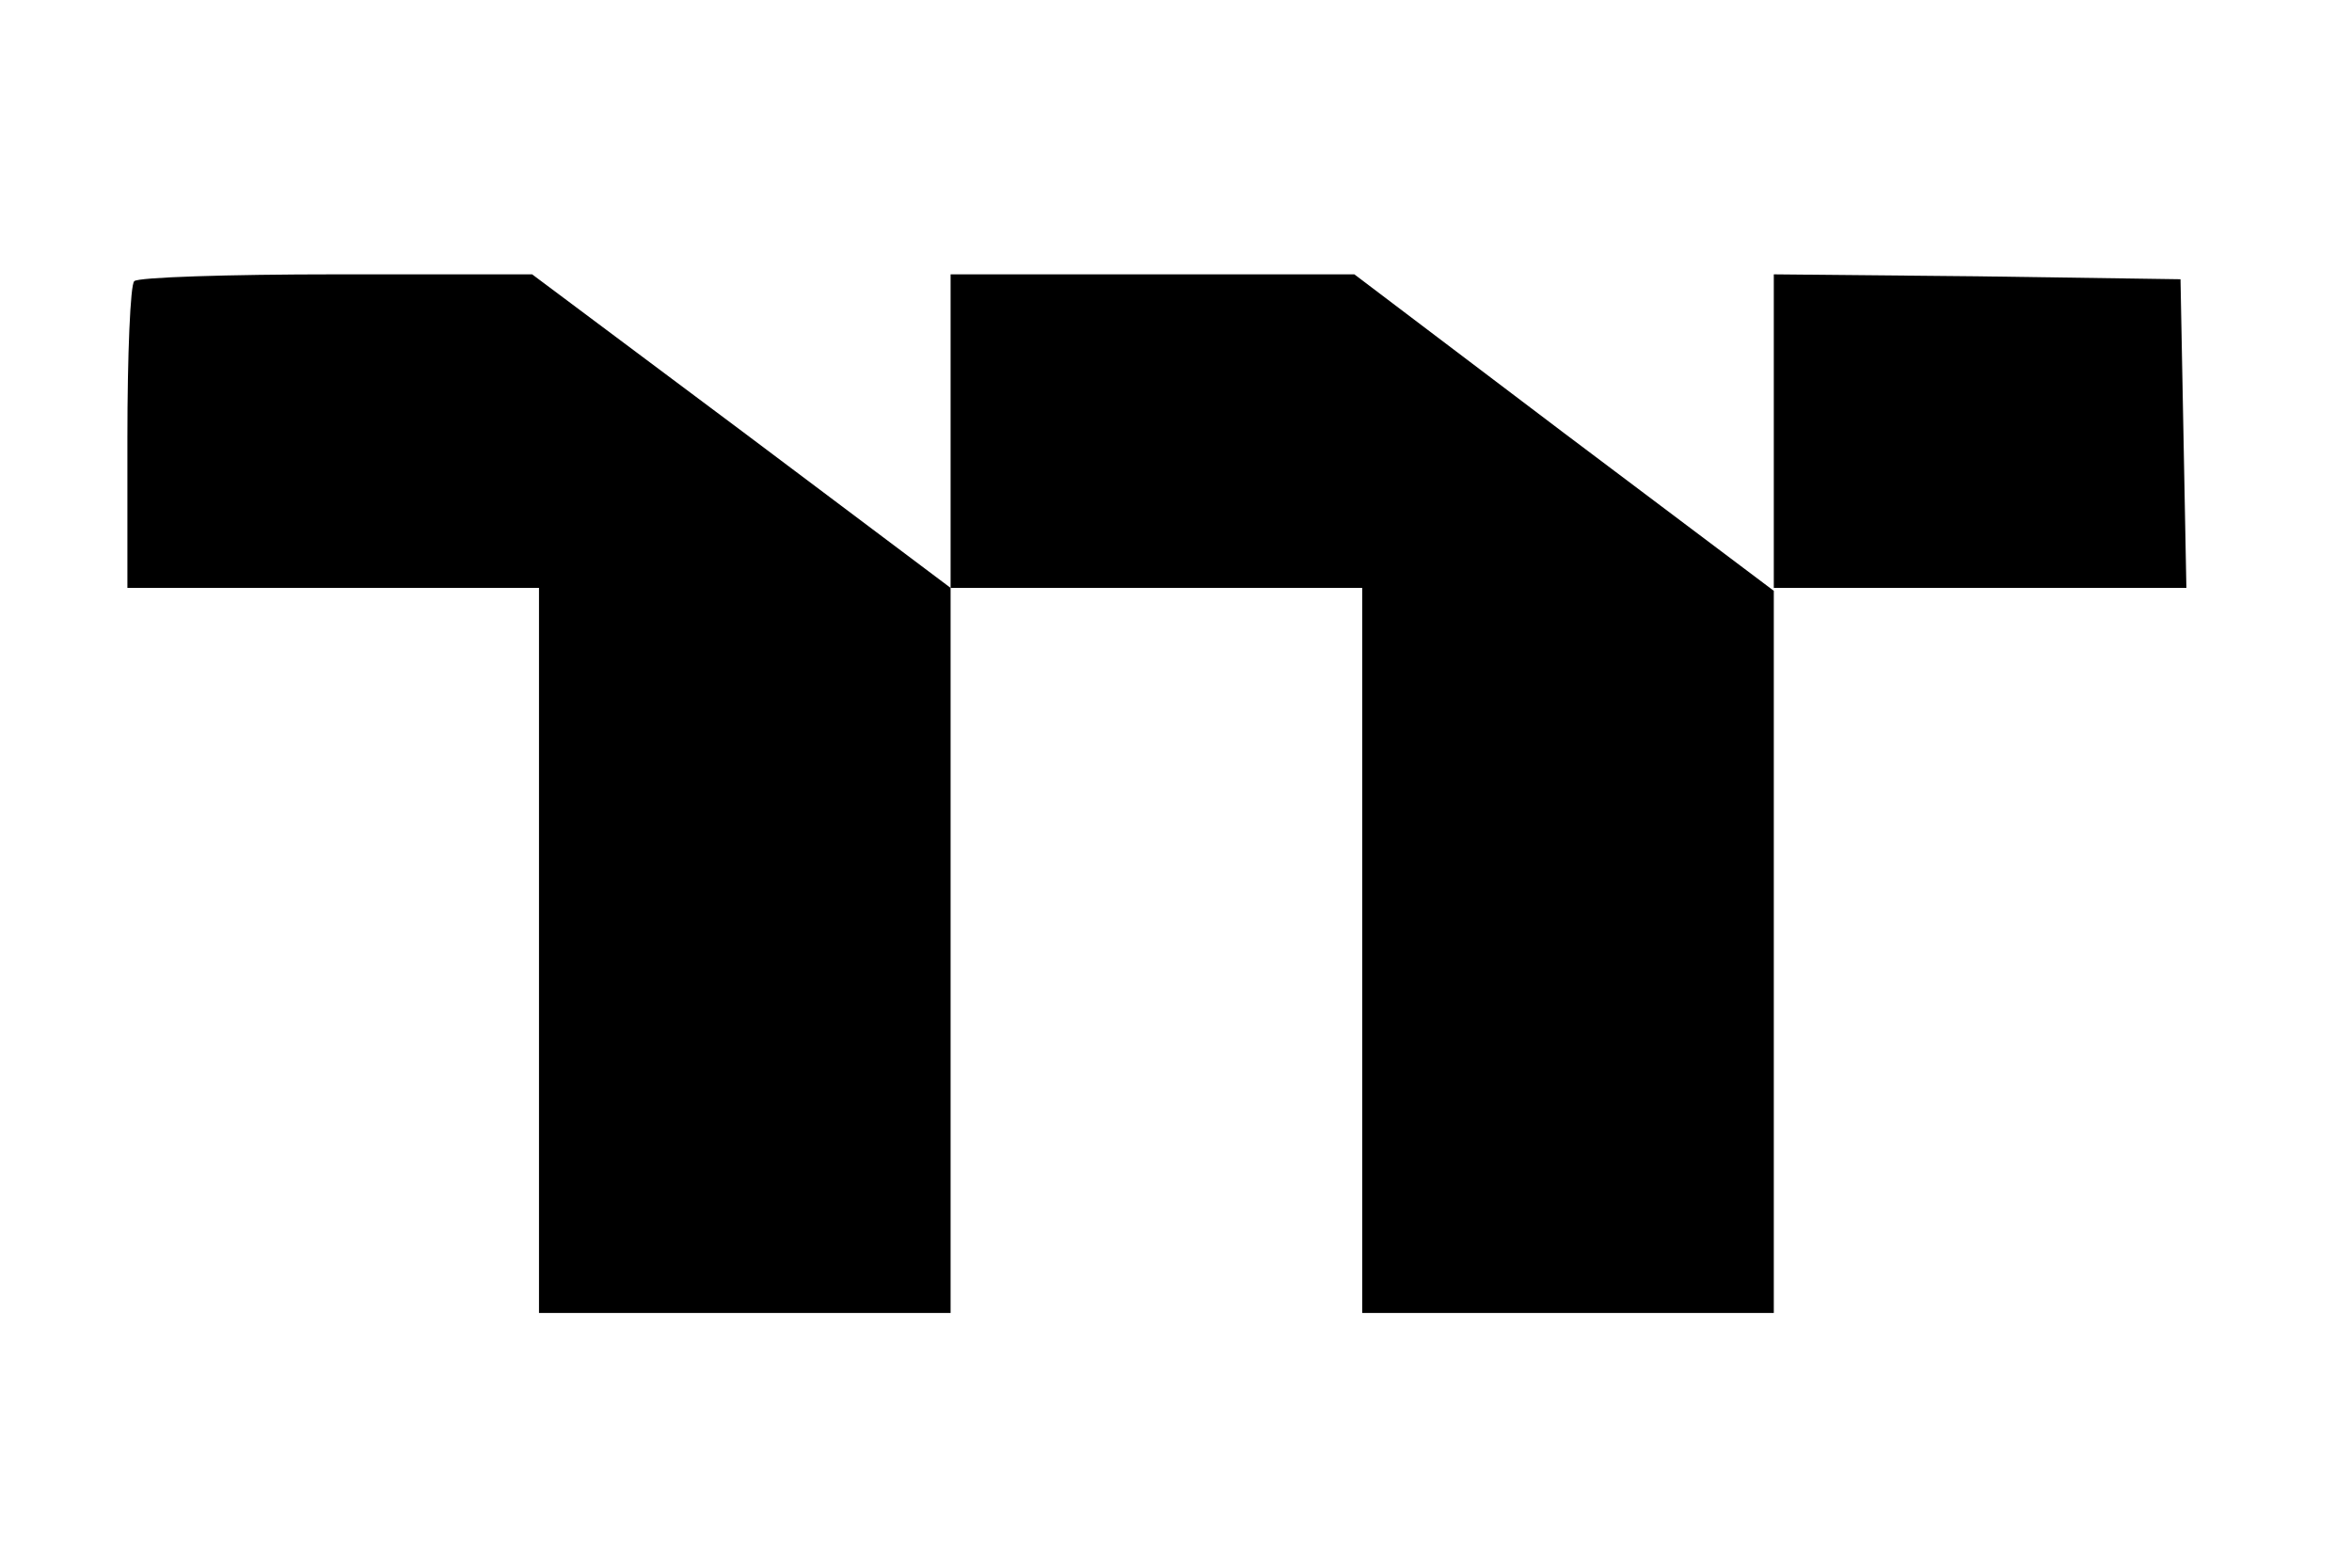
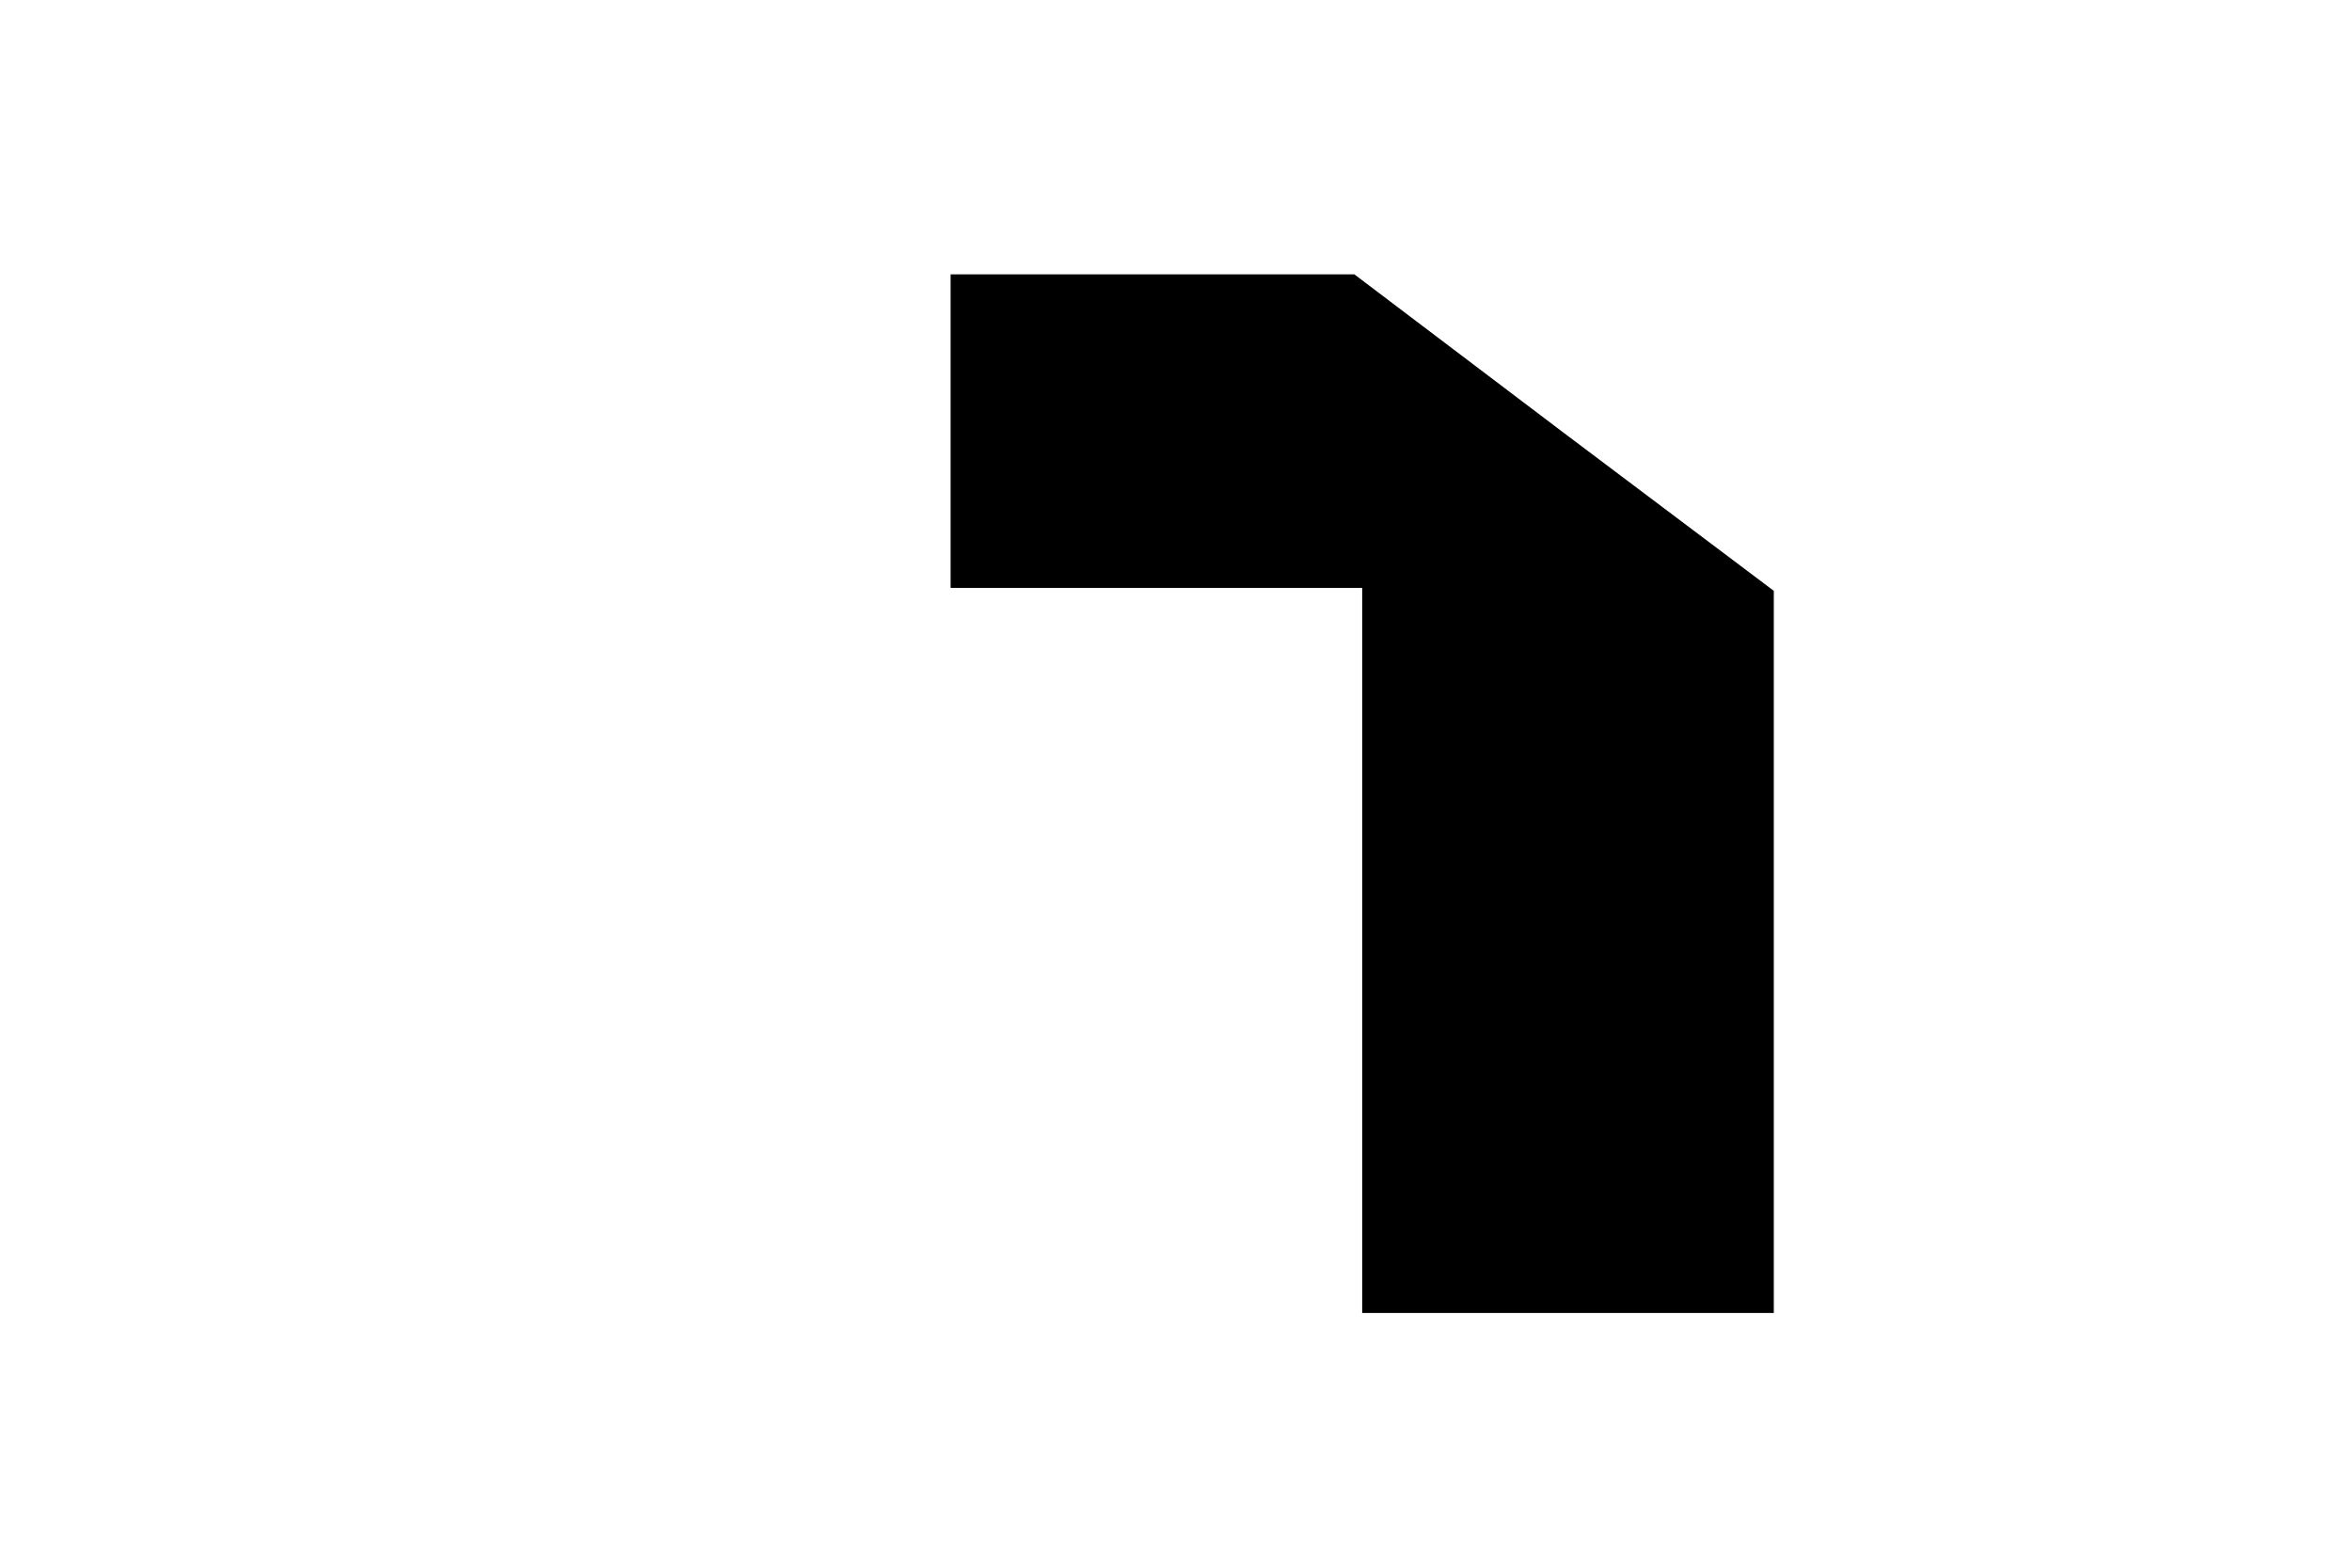
<svg xmlns="http://www.w3.org/2000/svg" version="1.0" width="240pt" height="160pt" viewBox="0 0 240 160" preserveAspectRatio="xMidYMid meet">
  <g transform="translate(0,160) scale(0.1,-0.1)" fill="#000000" stroke="none">
-     <path d="M137 1313 c-4 -3 -7 -75 -7 -160 l0 -153 210 0 210 0 0 -370 0 -370 210 0 210 0 0 370 0 370 -213 160 -214 160 -200 0 c-110 0 -203 -3 -206 -7z" />
    <path d="M970 1160 l0 -160 210 0 210 0 0 -370 0 -370 210 0 210 0 0 368 0 369 -214 161 -214 162 -206 0 -206 0 0 -160z" />
-     <path d="M1810 1160 l0 -160 210 0 211 0 -3 158 -3 157 -207 3 -208 2 0 -160z" />
  </g>
</svg>